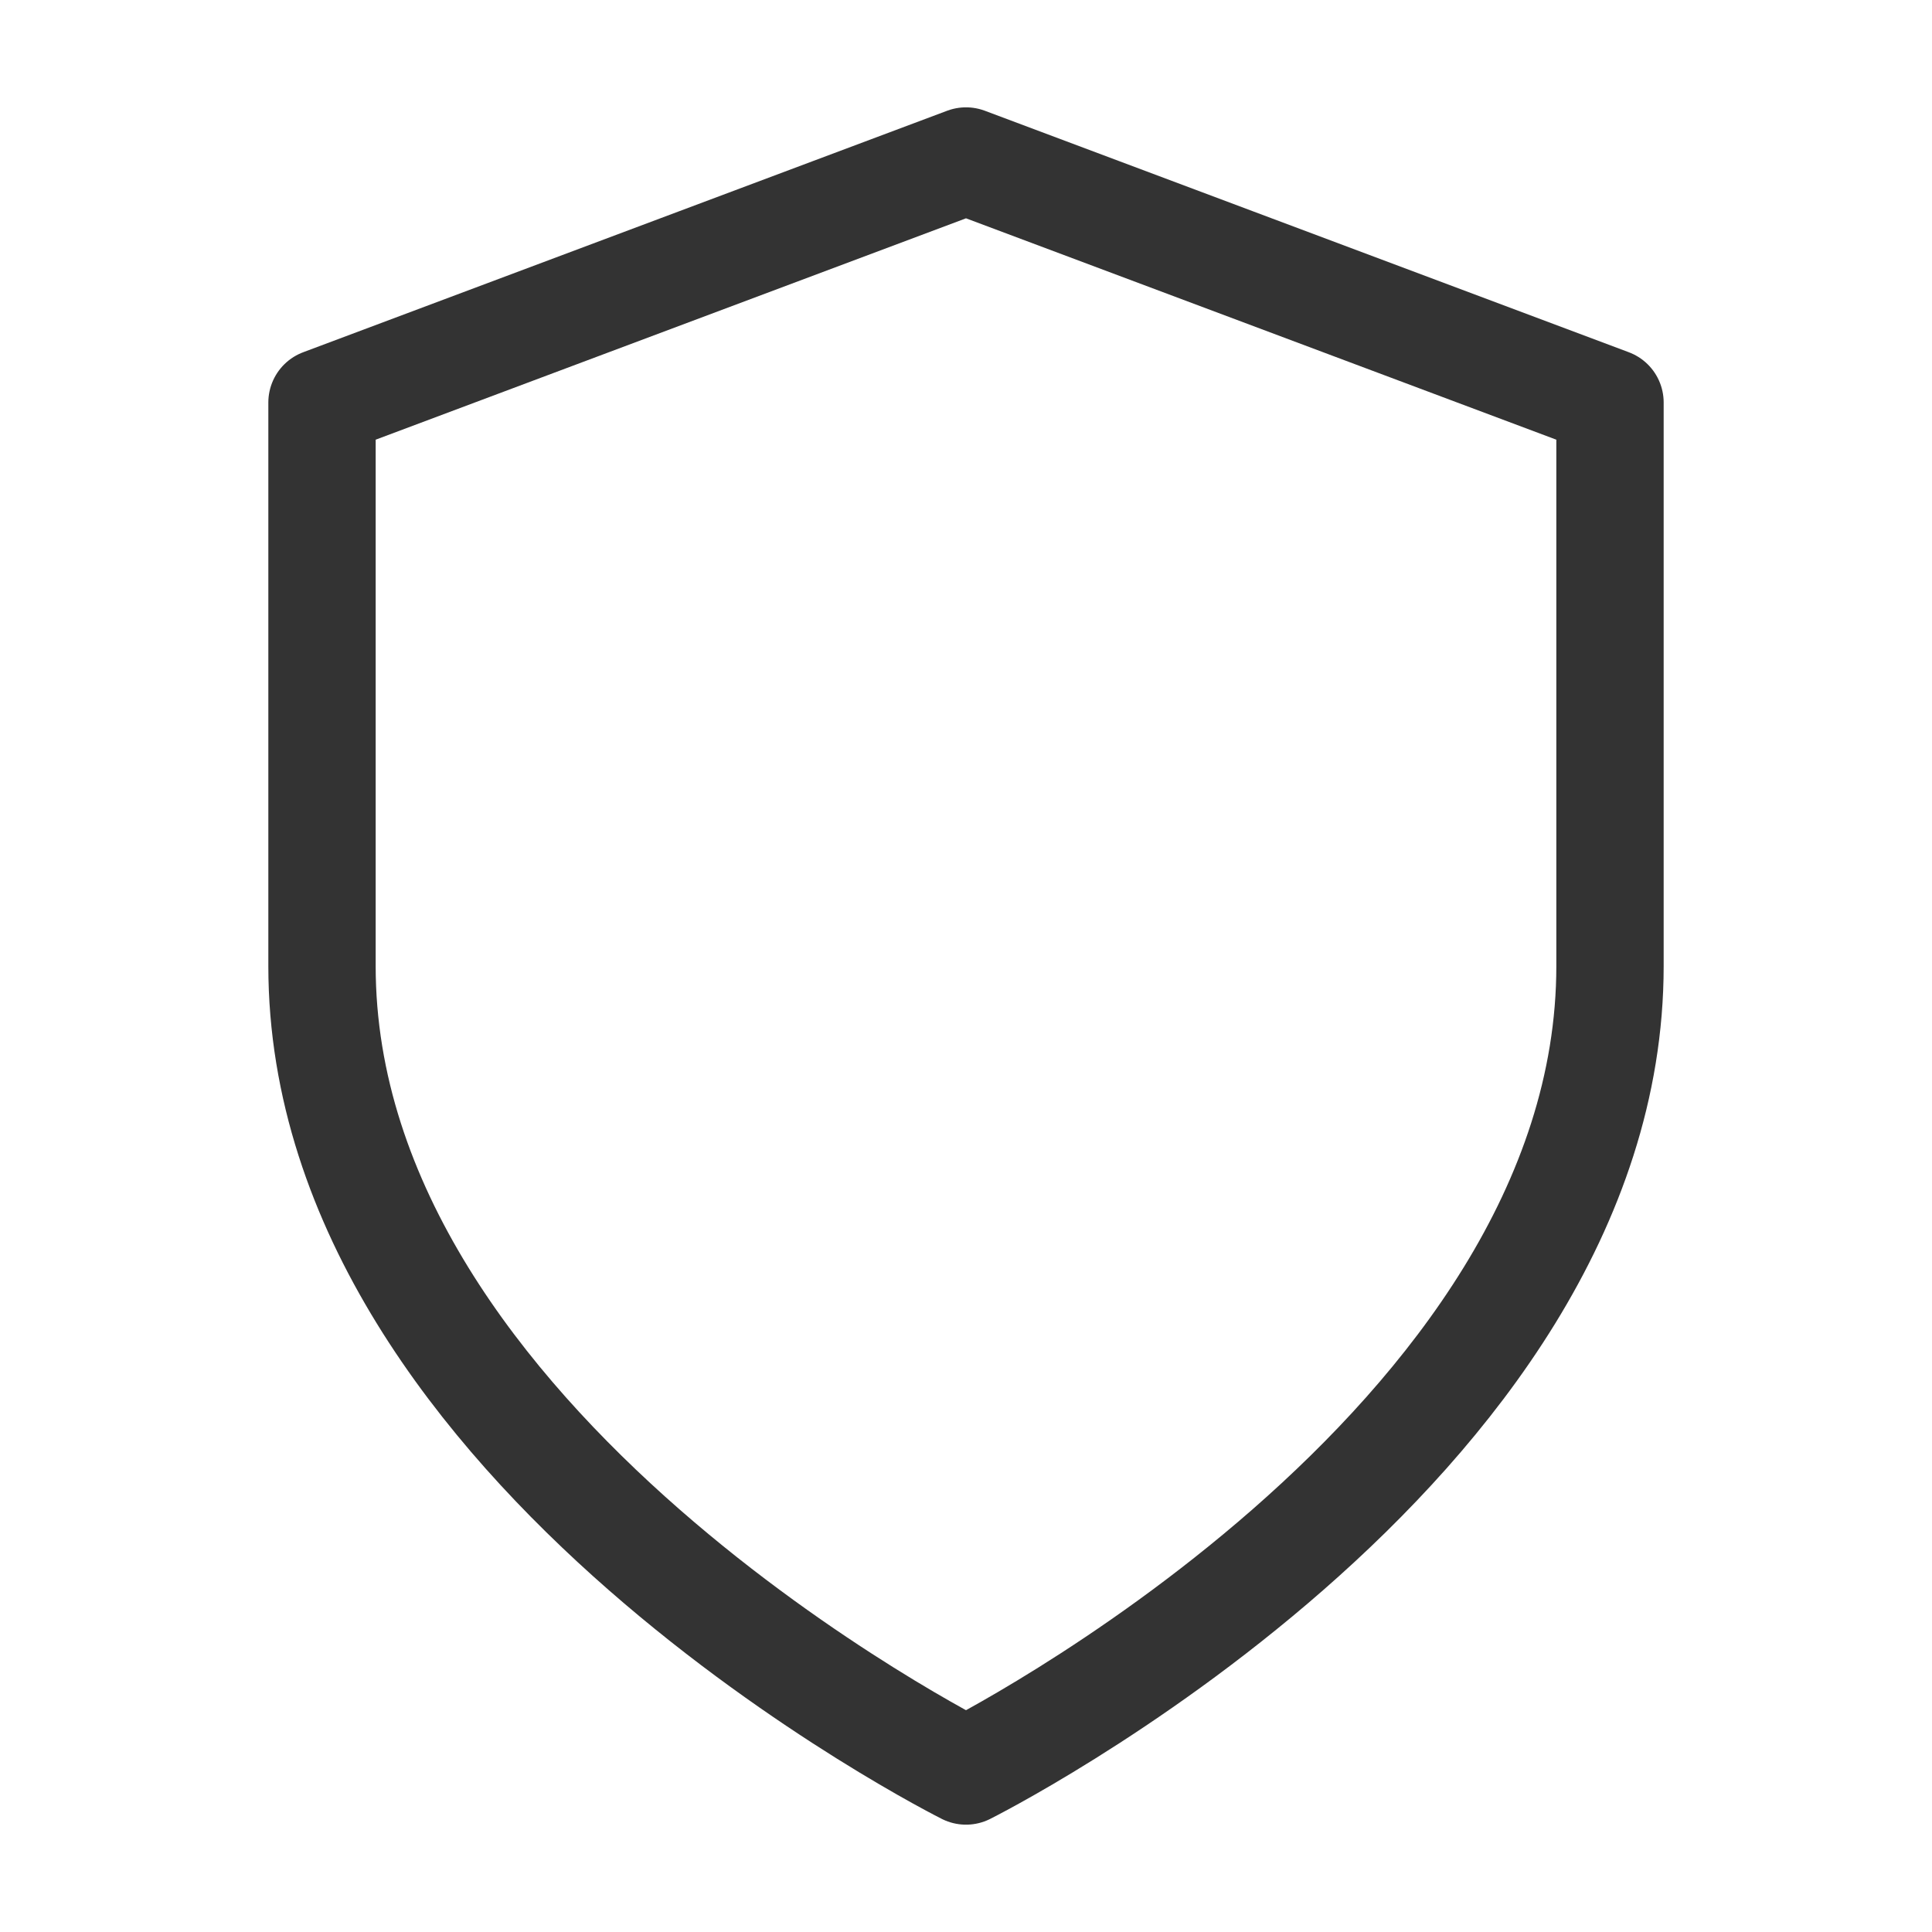
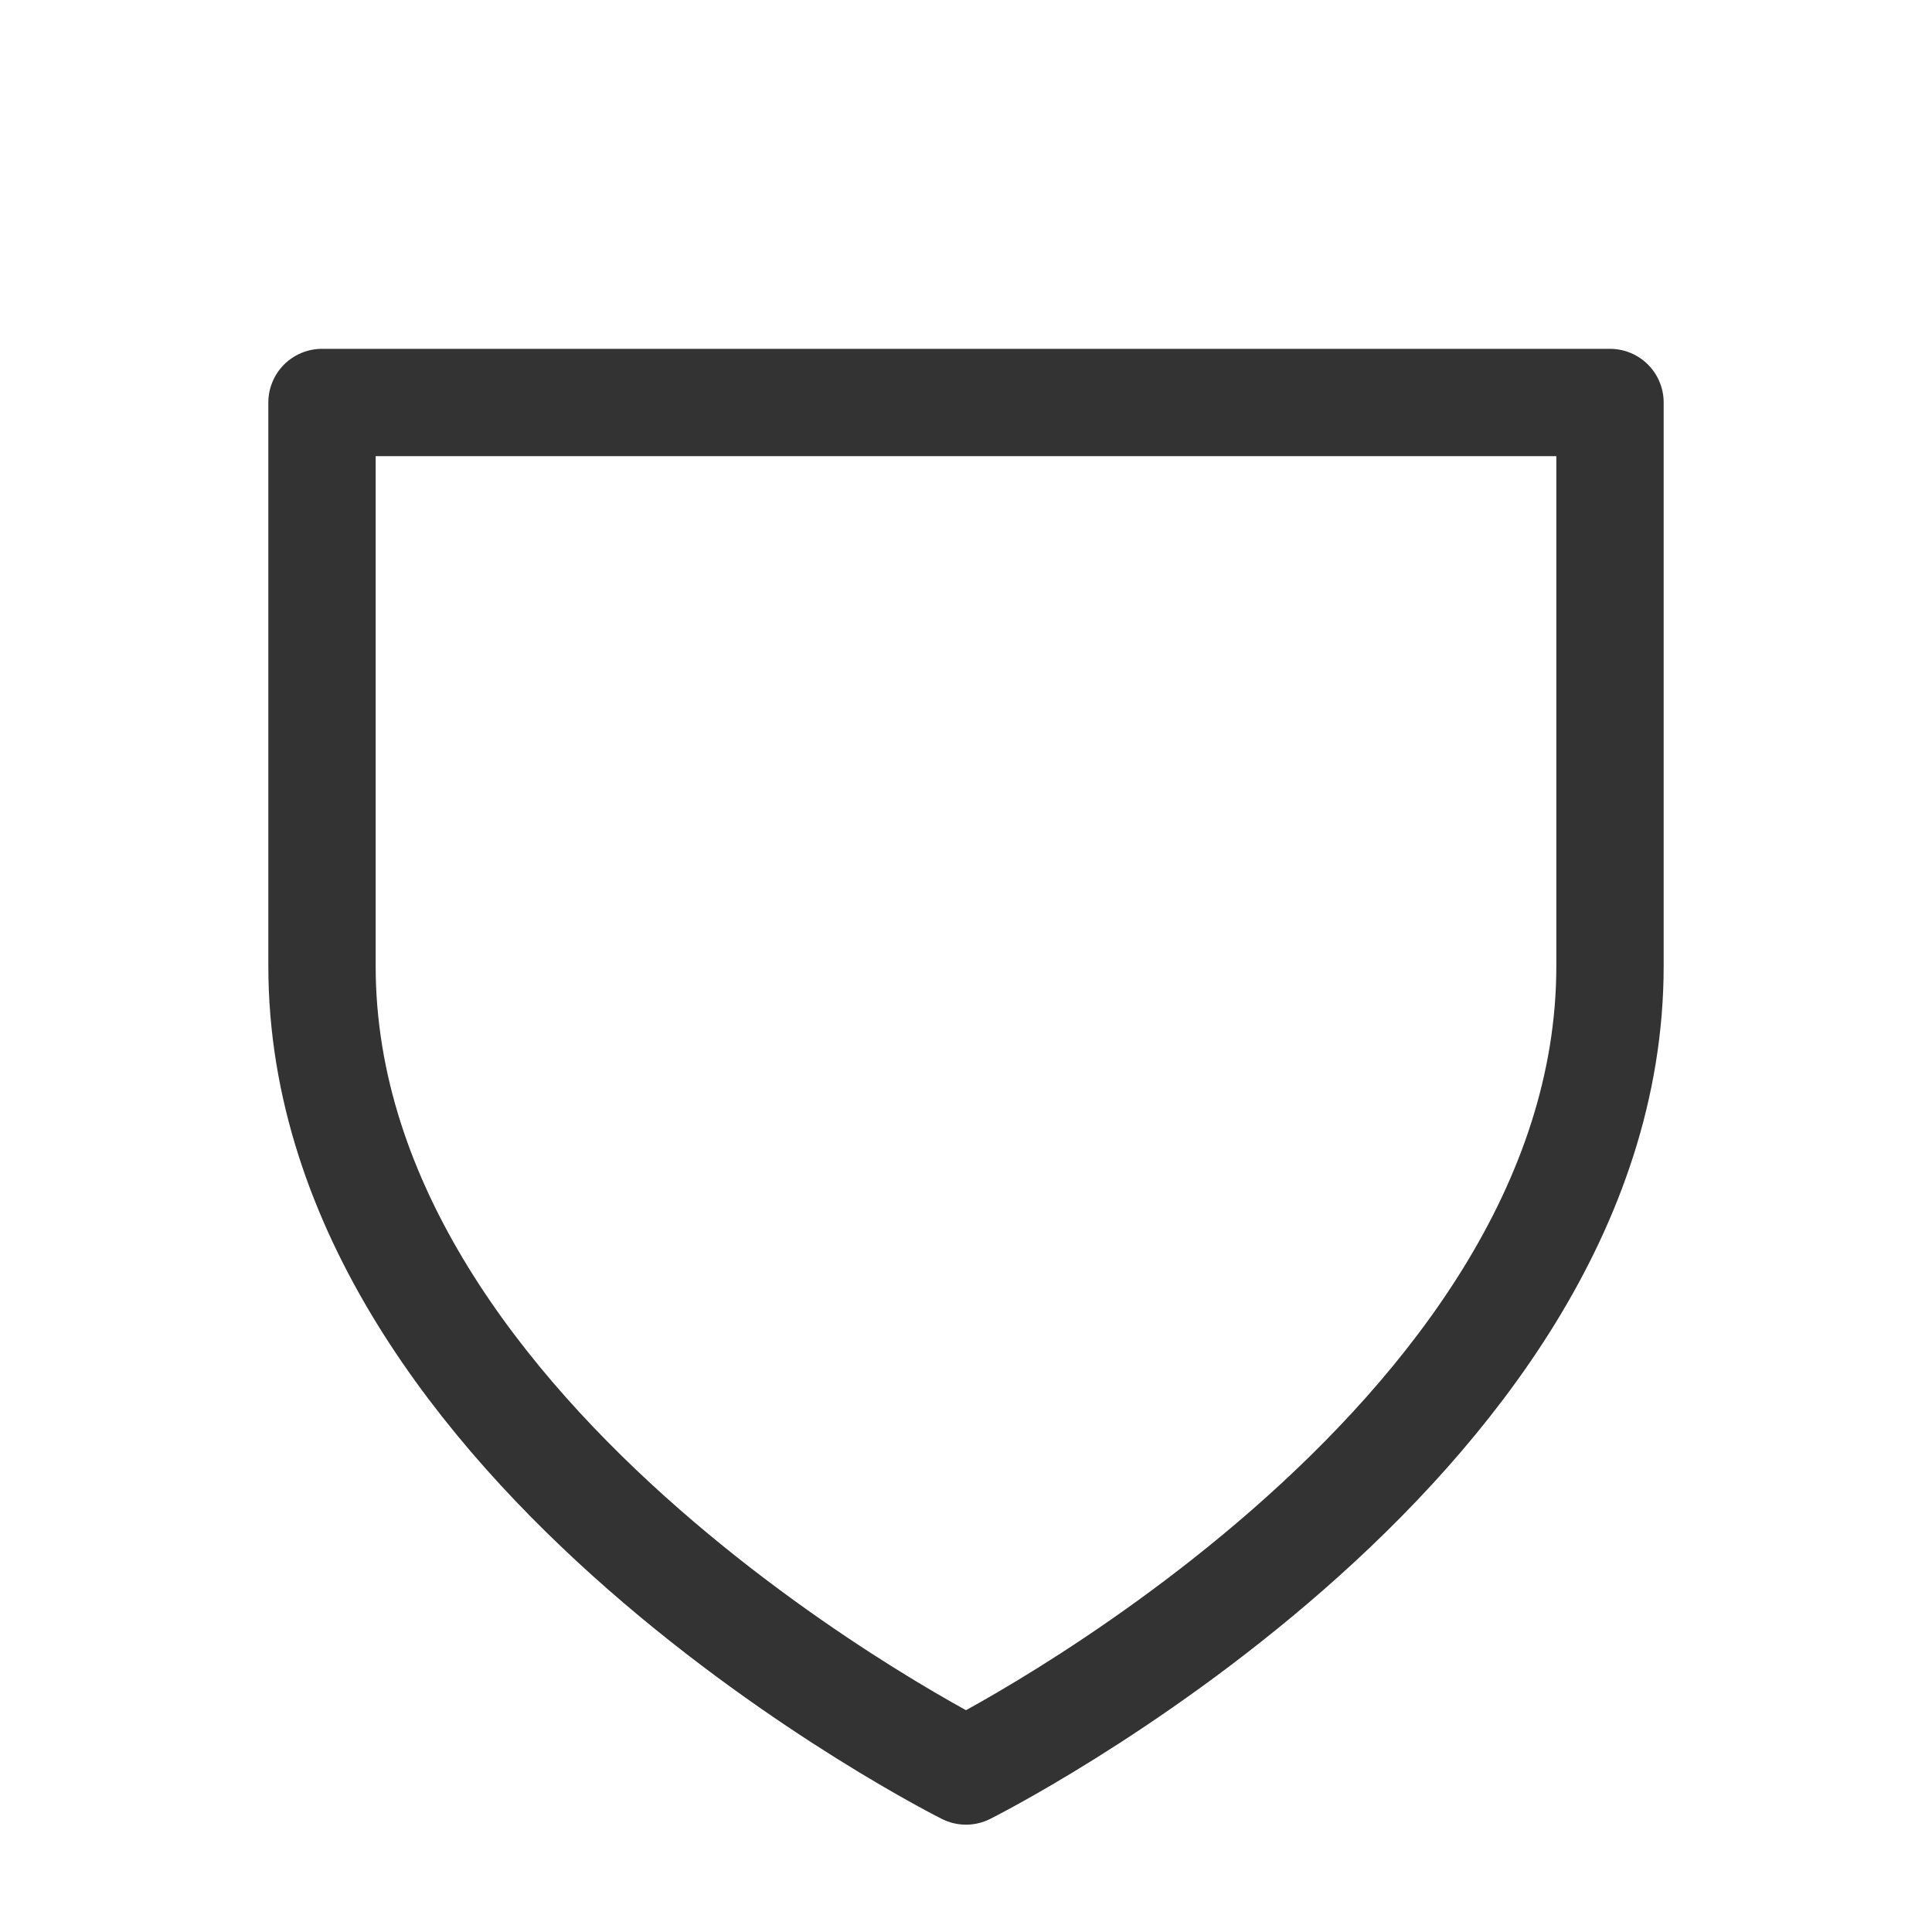
<svg xmlns="http://www.w3.org/2000/svg" width="18" height="18" viewBox="0 0 18 18" fill="none">
-   <path d="M9 16.5C9 16.5 15 13.5 15 9V3.75L9 1.5L3 3.75V9C3 13.5 9 16.5 9 16.5Z" stroke="#333333" stroke-linecap="round" stroke-linejoin="round" />
+   <path d="M9 16.5C9 16.5 15 13.5 15 9V3.75L3 3.75V9C3 13.5 9 16.5 9 16.5Z" stroke="#333333" stroke-linecap="round" stroke-linejoin="round" />
</svg>